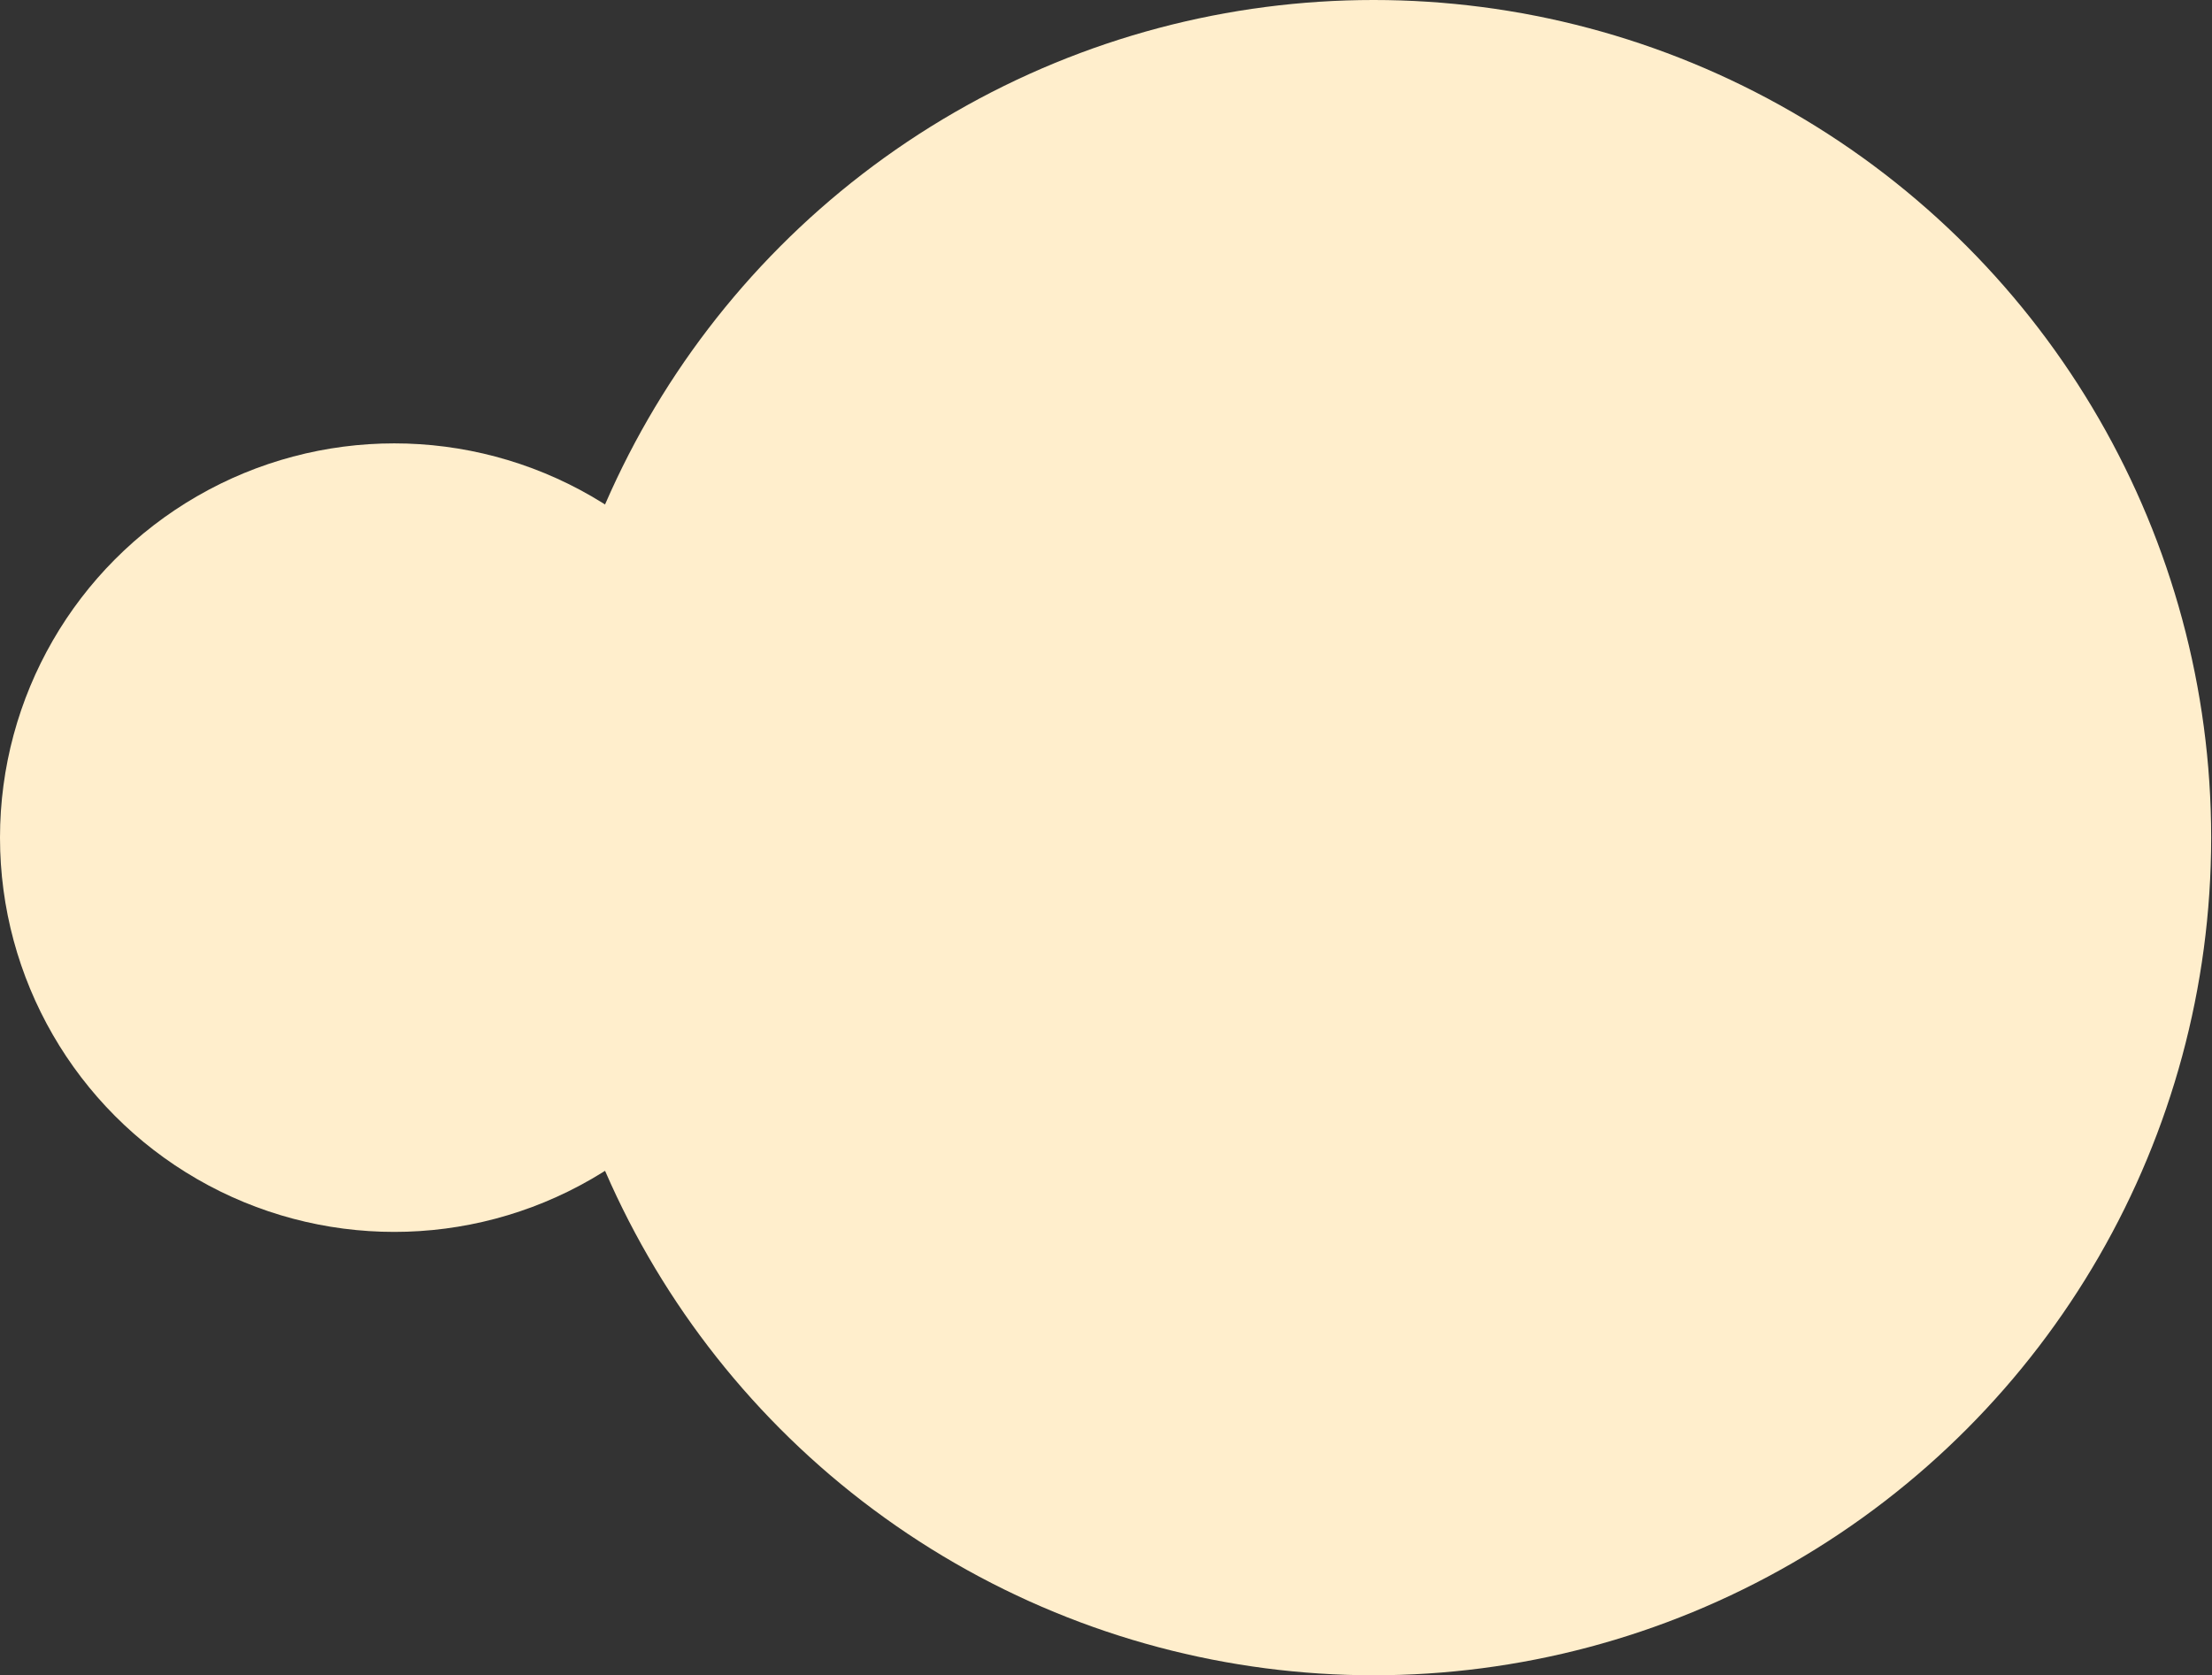
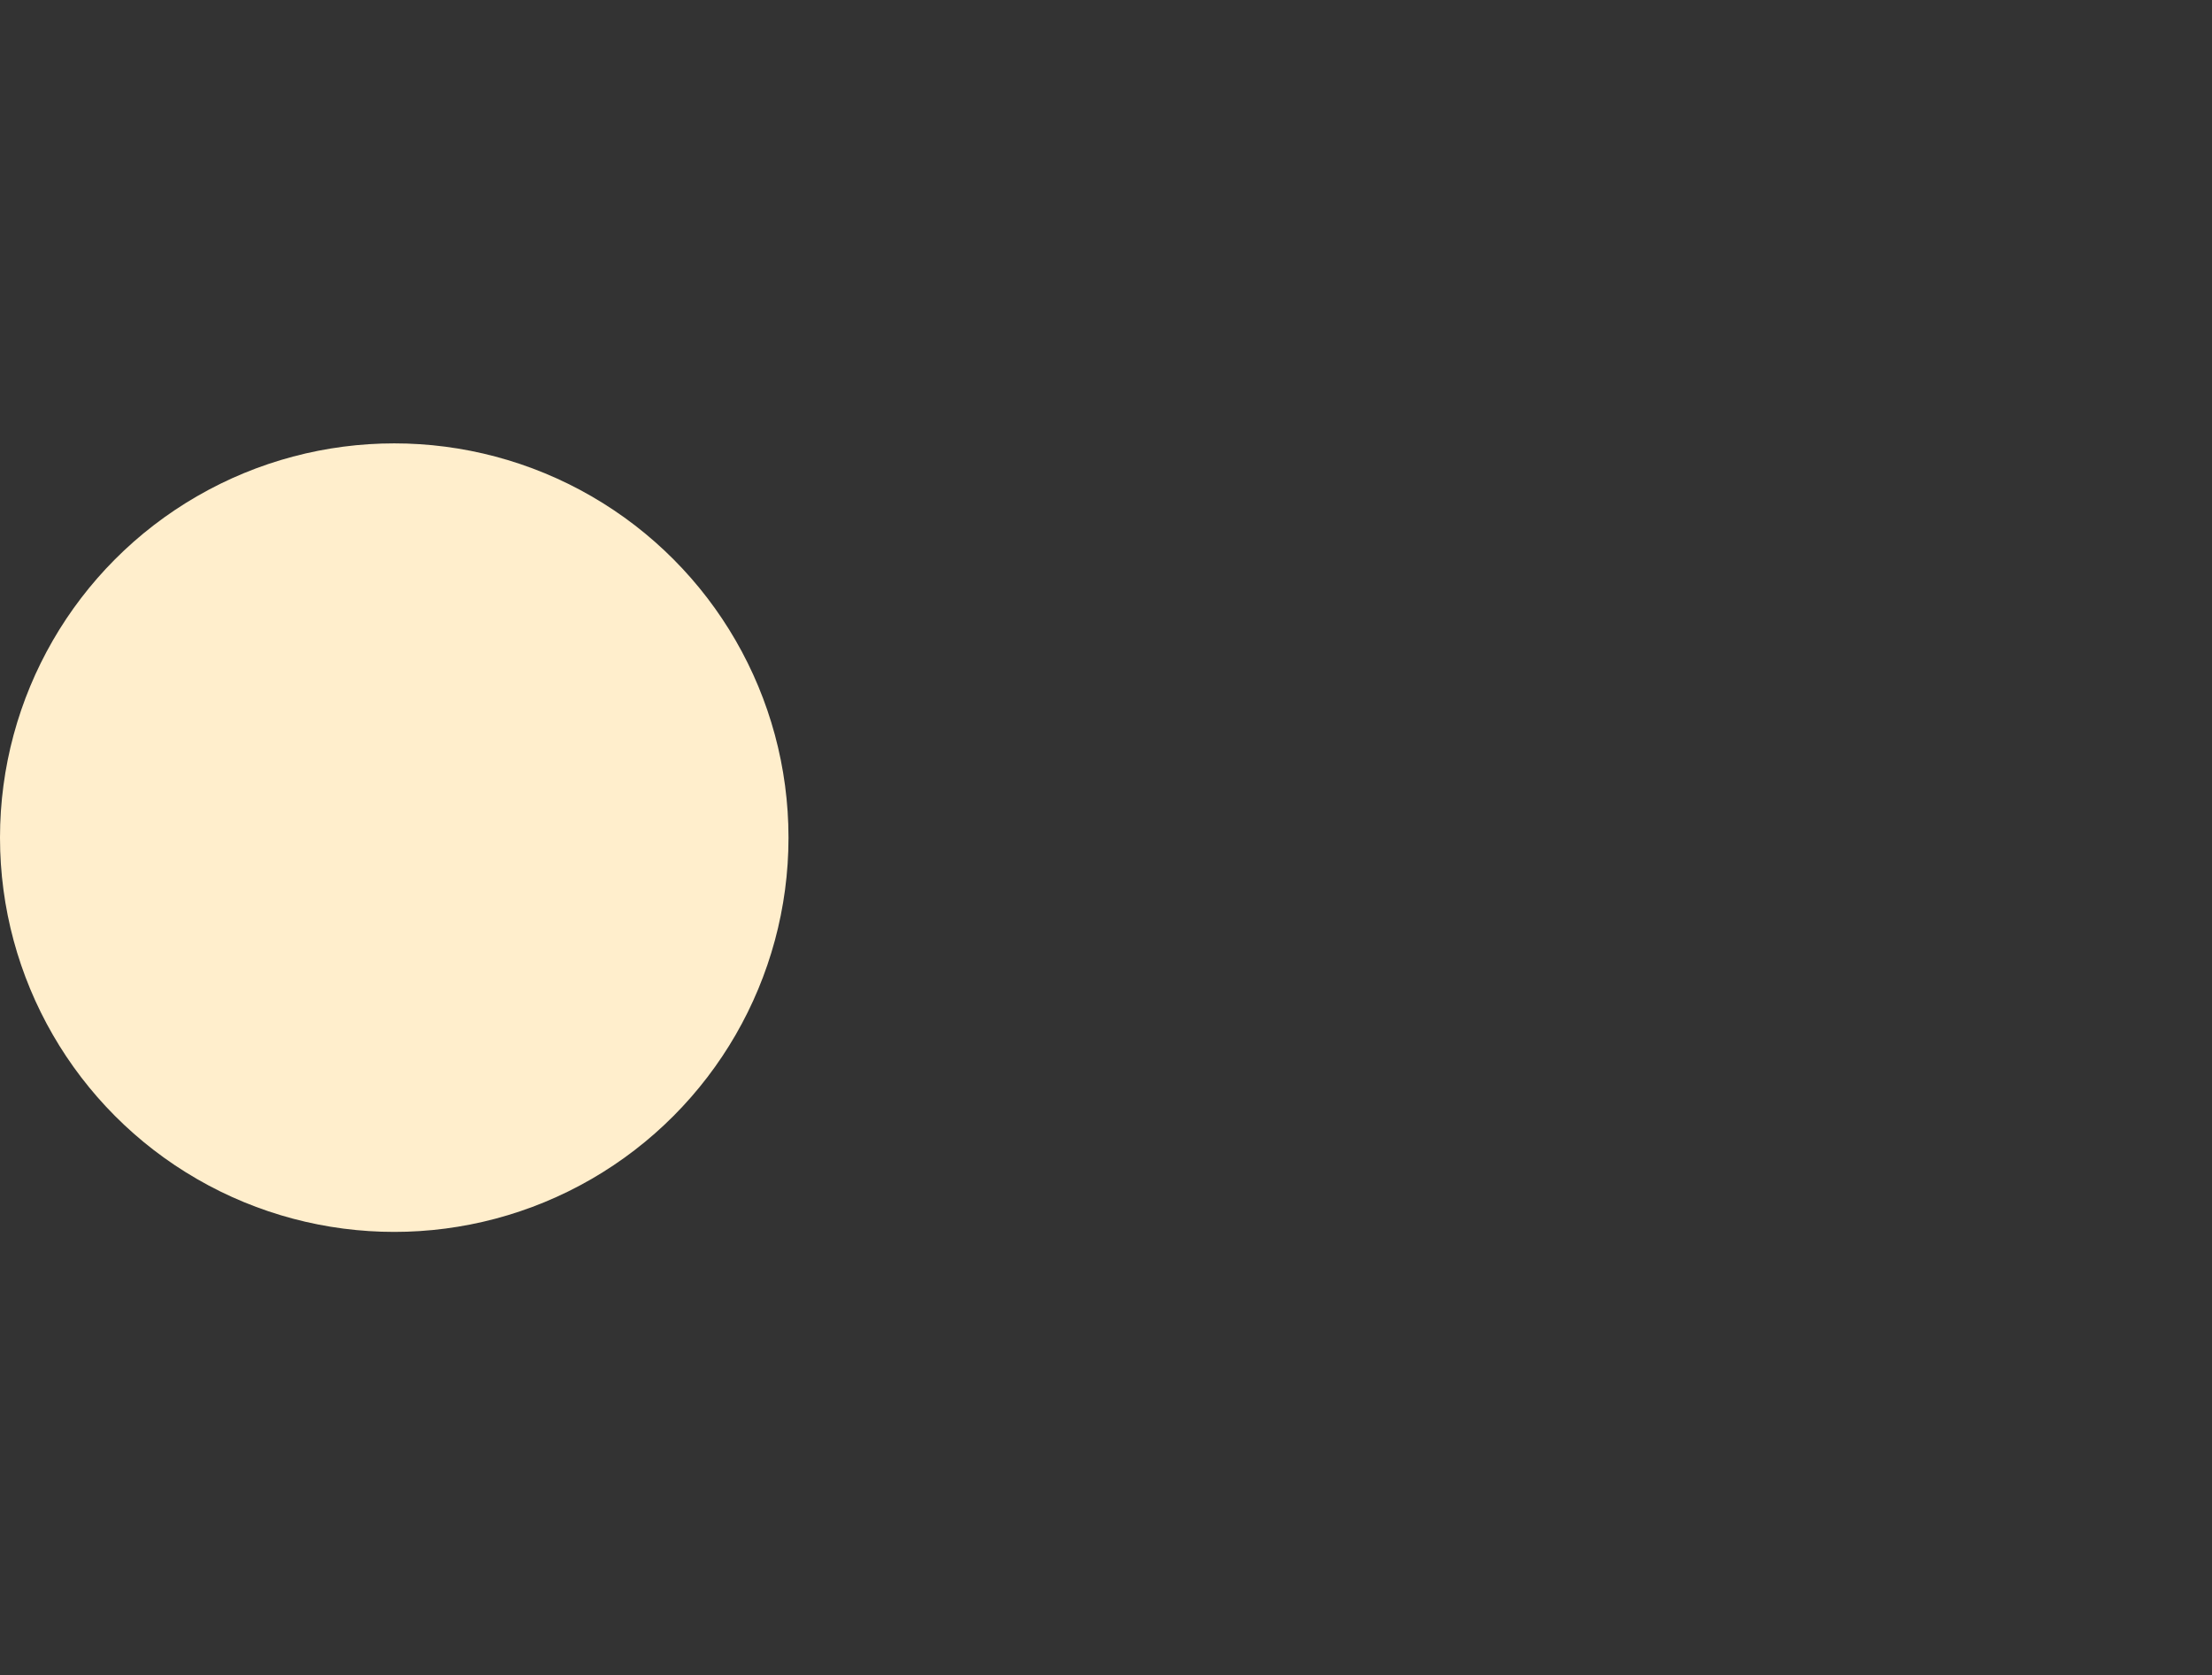
<svg xmlns="http://www.w3.org/2000/svg" width="1092" height="827" viewBox="0 0 1092 827" fill="none">
  <rect x="0" y="0" width="1092" height="827" fill="#333333" stroke="none" />
-   <circle cx="413.5" cy="413.5" r="413.5" transform="matrix(-1 0 0 1 1091.59 0)" fill="#FFEECC" />
  <circle cx="194.629" cy="194.629" r="194.629" transform="matrix(-1 0 0 1 389.258 218.871)" fill="#FFEECC" />
</svg>